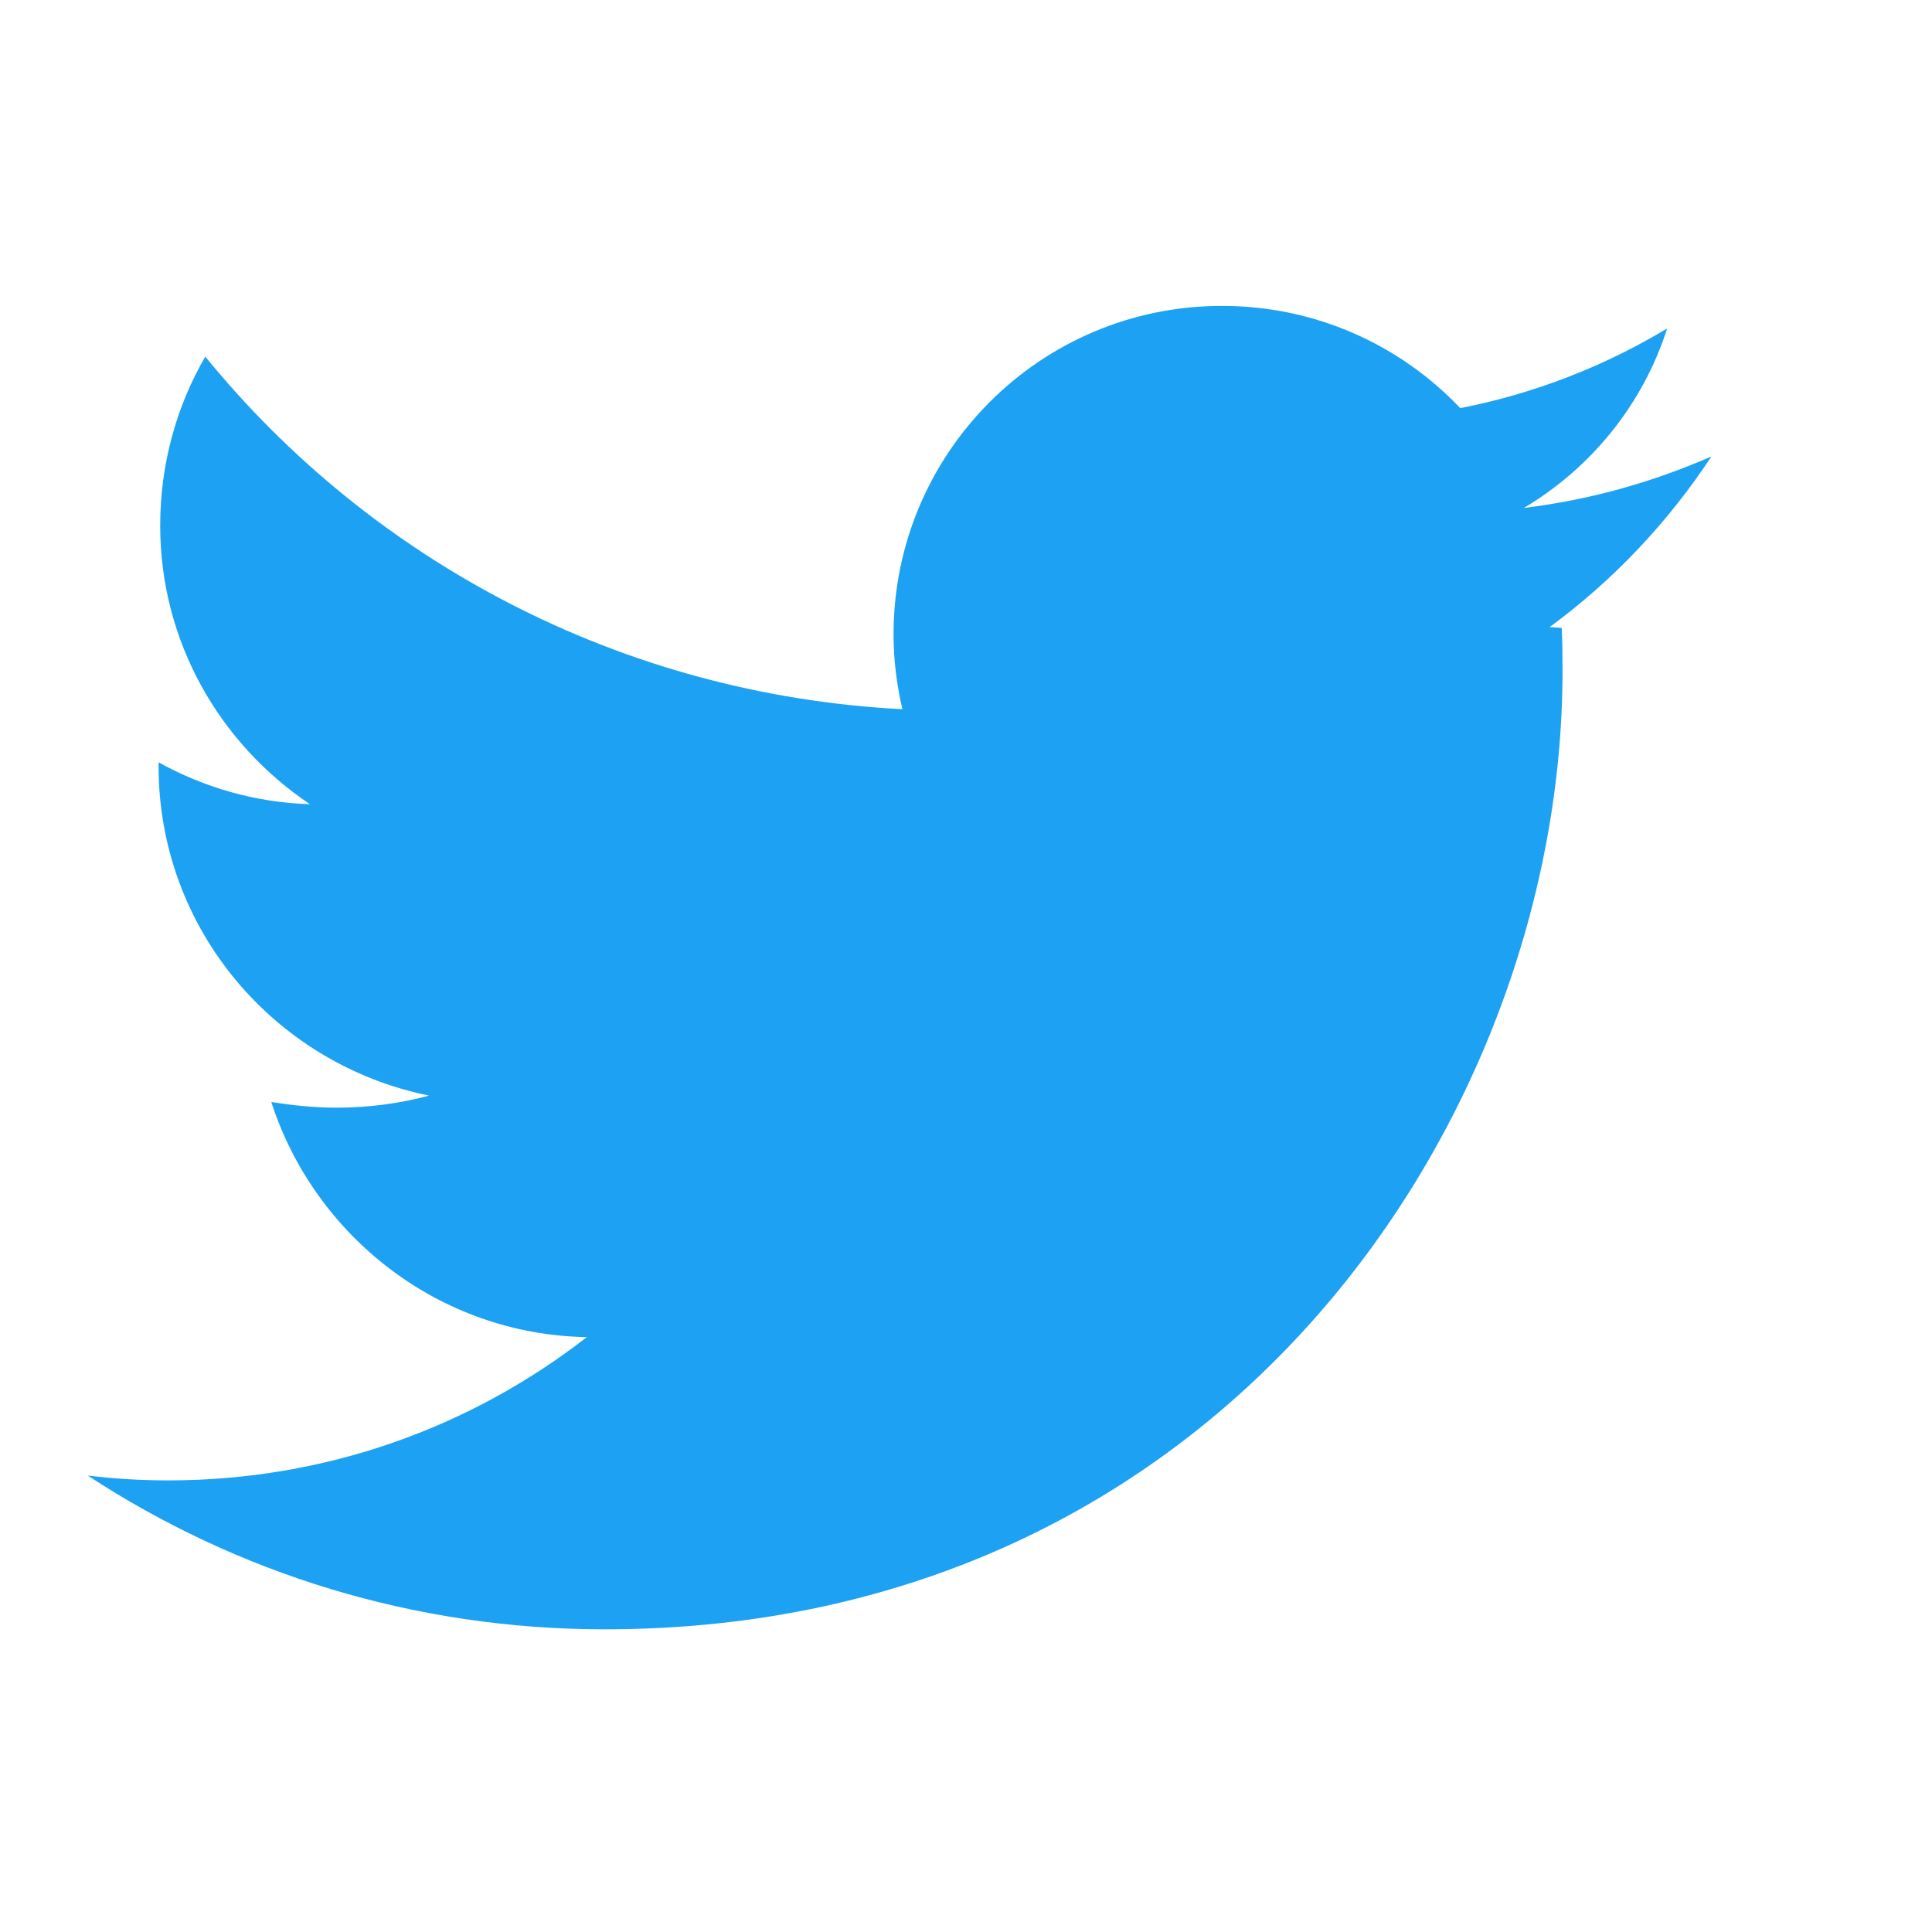
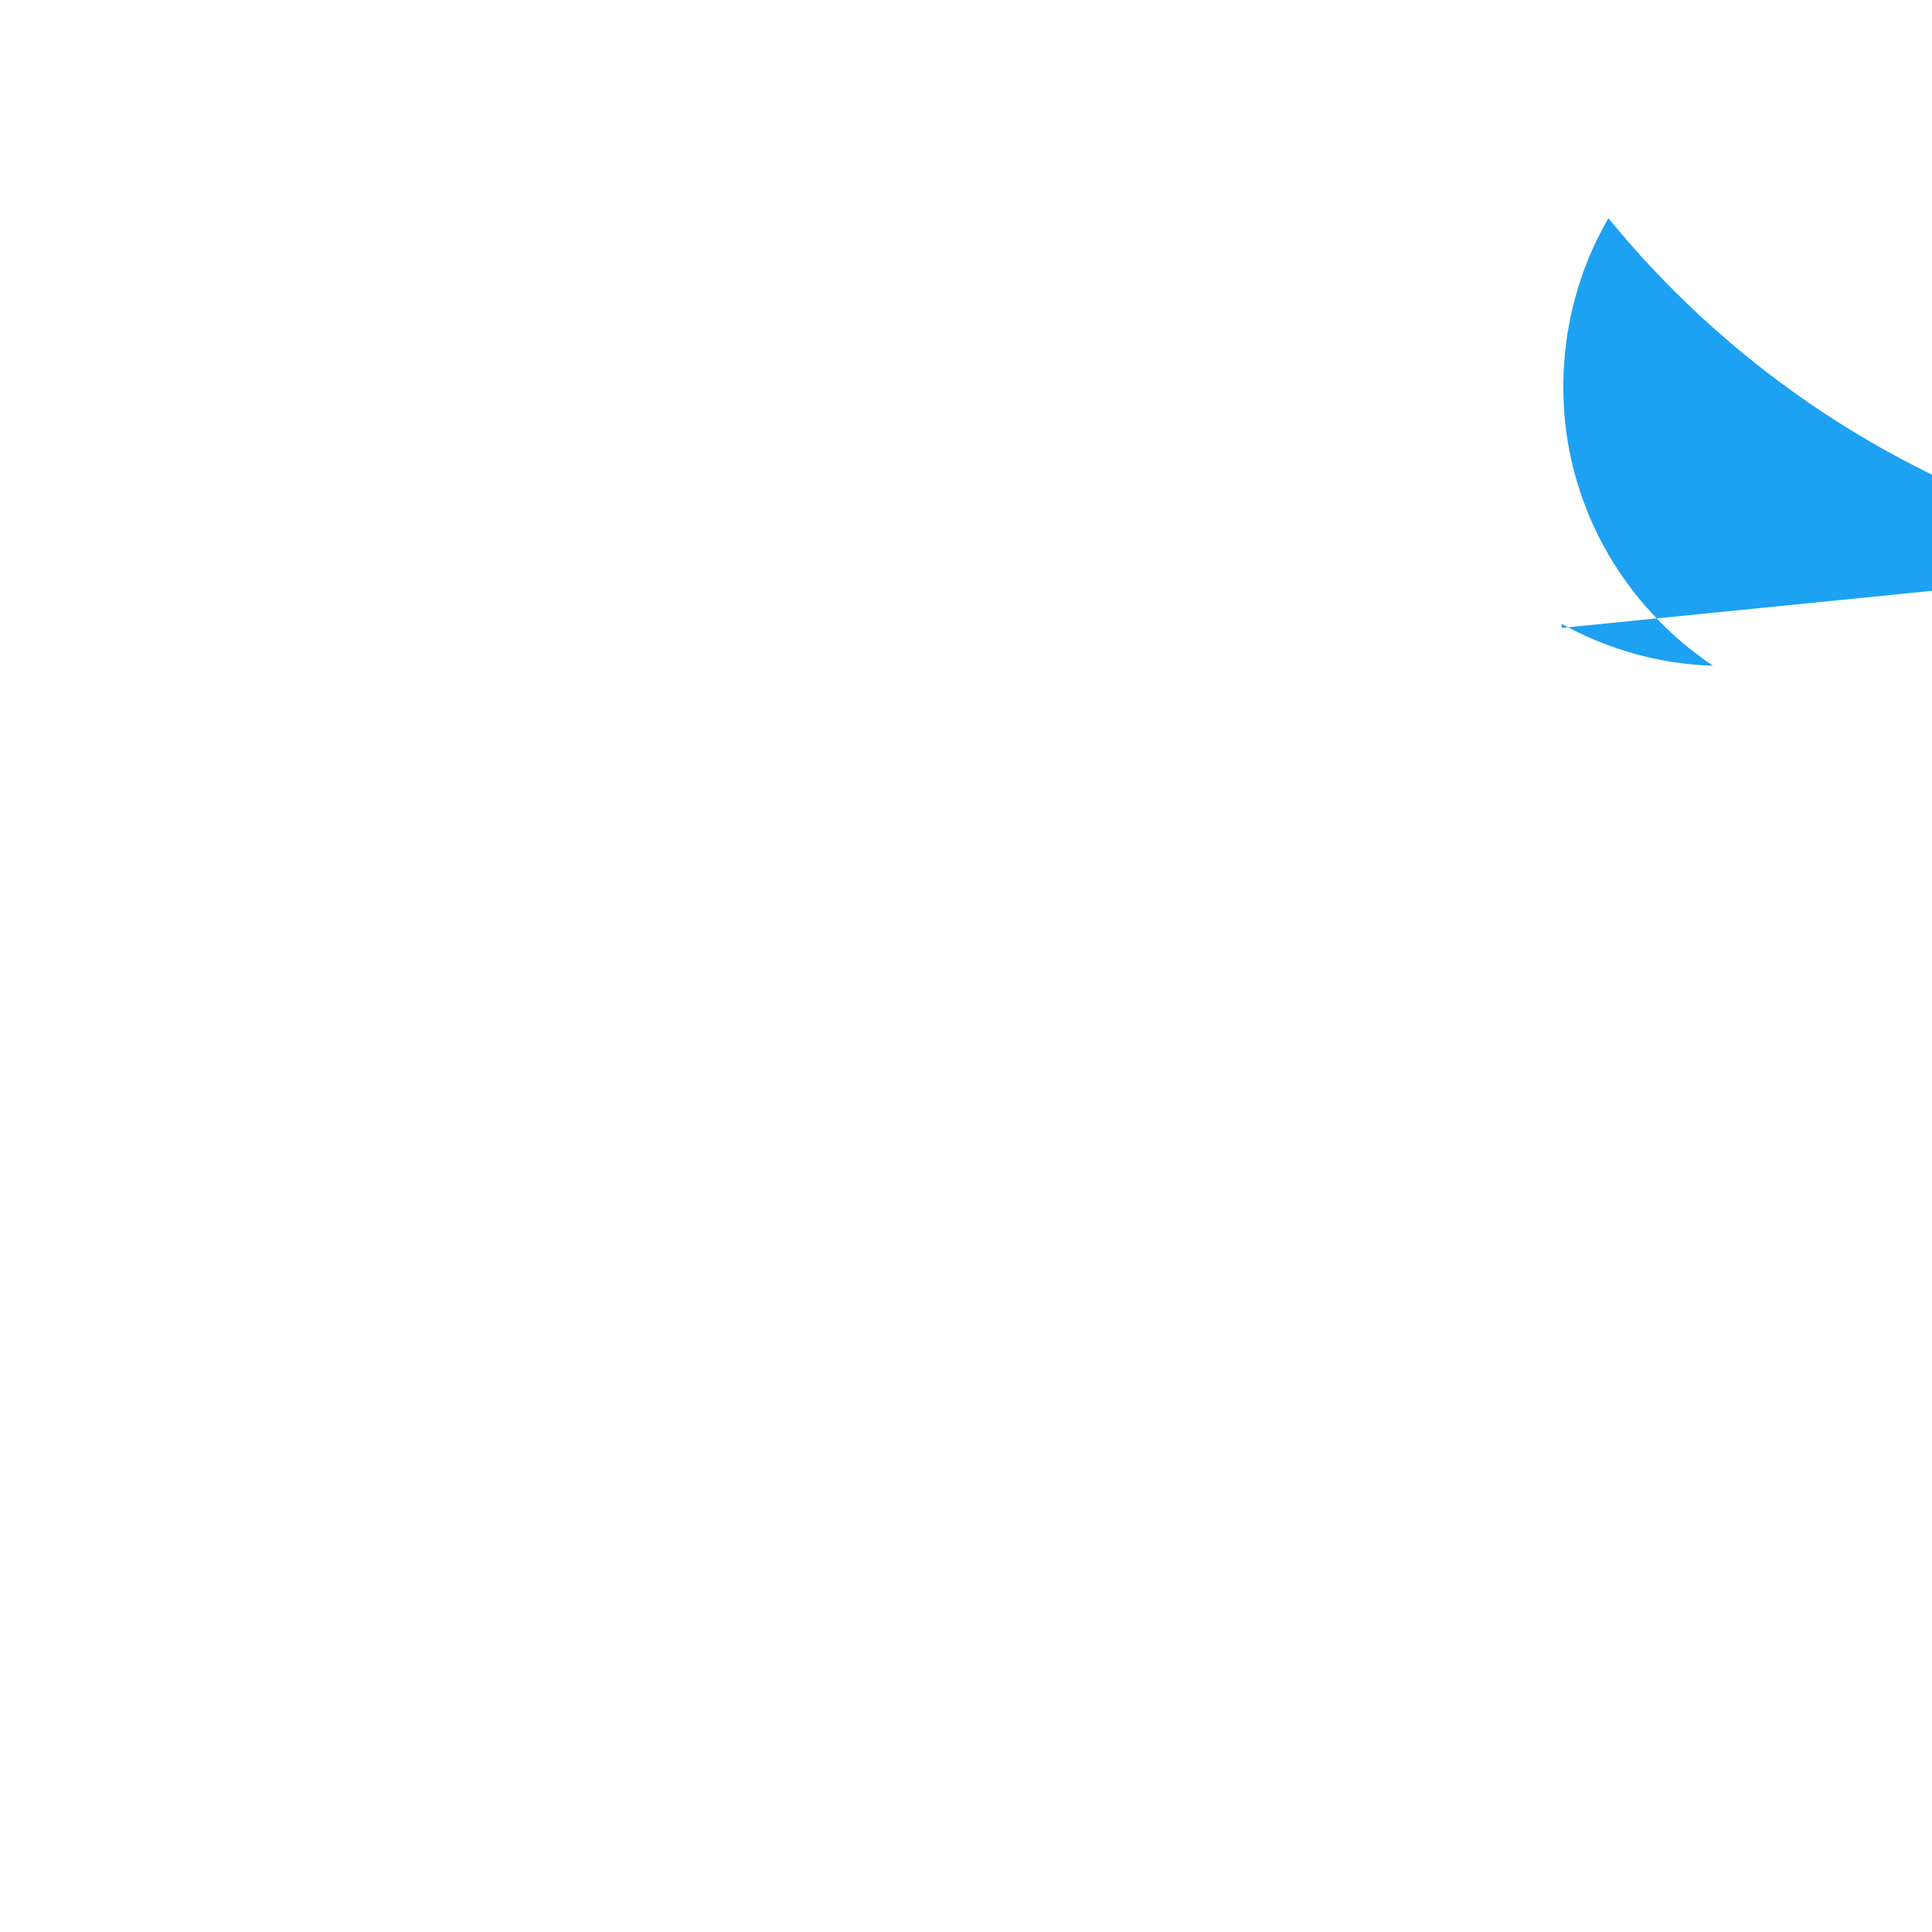
<svg xmlns="http://www.w3.org/2000/svg" viewBox="0 0 24 24" width="24" height="24" fill="#1DA1F2">
-   <path d="M19.4 7.8c.01.18.01.36.01.54 0 5.53-4.21 11.9-11.9 11.9-2.37 0-4.57-.7-6.42-1.91.33.04.66.06 1 .06 1.96 0 3.76-.66 5.2-1.78-1.83-.03-3.38-1.25-3.92-2.92.26.04.53.07.81.07.39 0 .78-.05 1.15-.15-1.92-.39-3.36-2.07-3.36-4.09v-.05c.56.31 1.2.5 1.88.52-1.12-.75-1.86-2.02-1.86-3.46 0-.76.2-1.48.56-2.1 2.07 2.54 5.17 4.2 8.66 4.38-.07-.3-.11-.61-.11-.93 0-2.25 1.82-4.08 4.08-4.08 1.17 0 2.22.49 2.96 1.27.92-.18 1.79-.52 2.57-.99-.3.94-.94 1.73-1.78 2.23.82-.1 1.6-.32 2.33-.64-.54.82-1.22 1.54-2.01 2.12z" />
+   <path d="M19.4 7.8v-.05c.56.31 1.2.5 1.88.52-1.12-.75-1.86-2.02-1.86-3.46 0-.76.2-1.48.56-2.1 2.07 2.54 5.17 4.2 8.66 4.38-.07-.3-.11-.61-.11-.93 0-2.25 1.82-4.08 4.08-4.08 1.17 0 2.22.49 2.96 1.27.92-.18 1.79-.52 2.57-.99-.3.94-.94 1.73-1.78 2.23.82-.1 1.6-.32 2.33-.64-.54.82-1.22 1.54-2.01 2.12z" />
</svg>